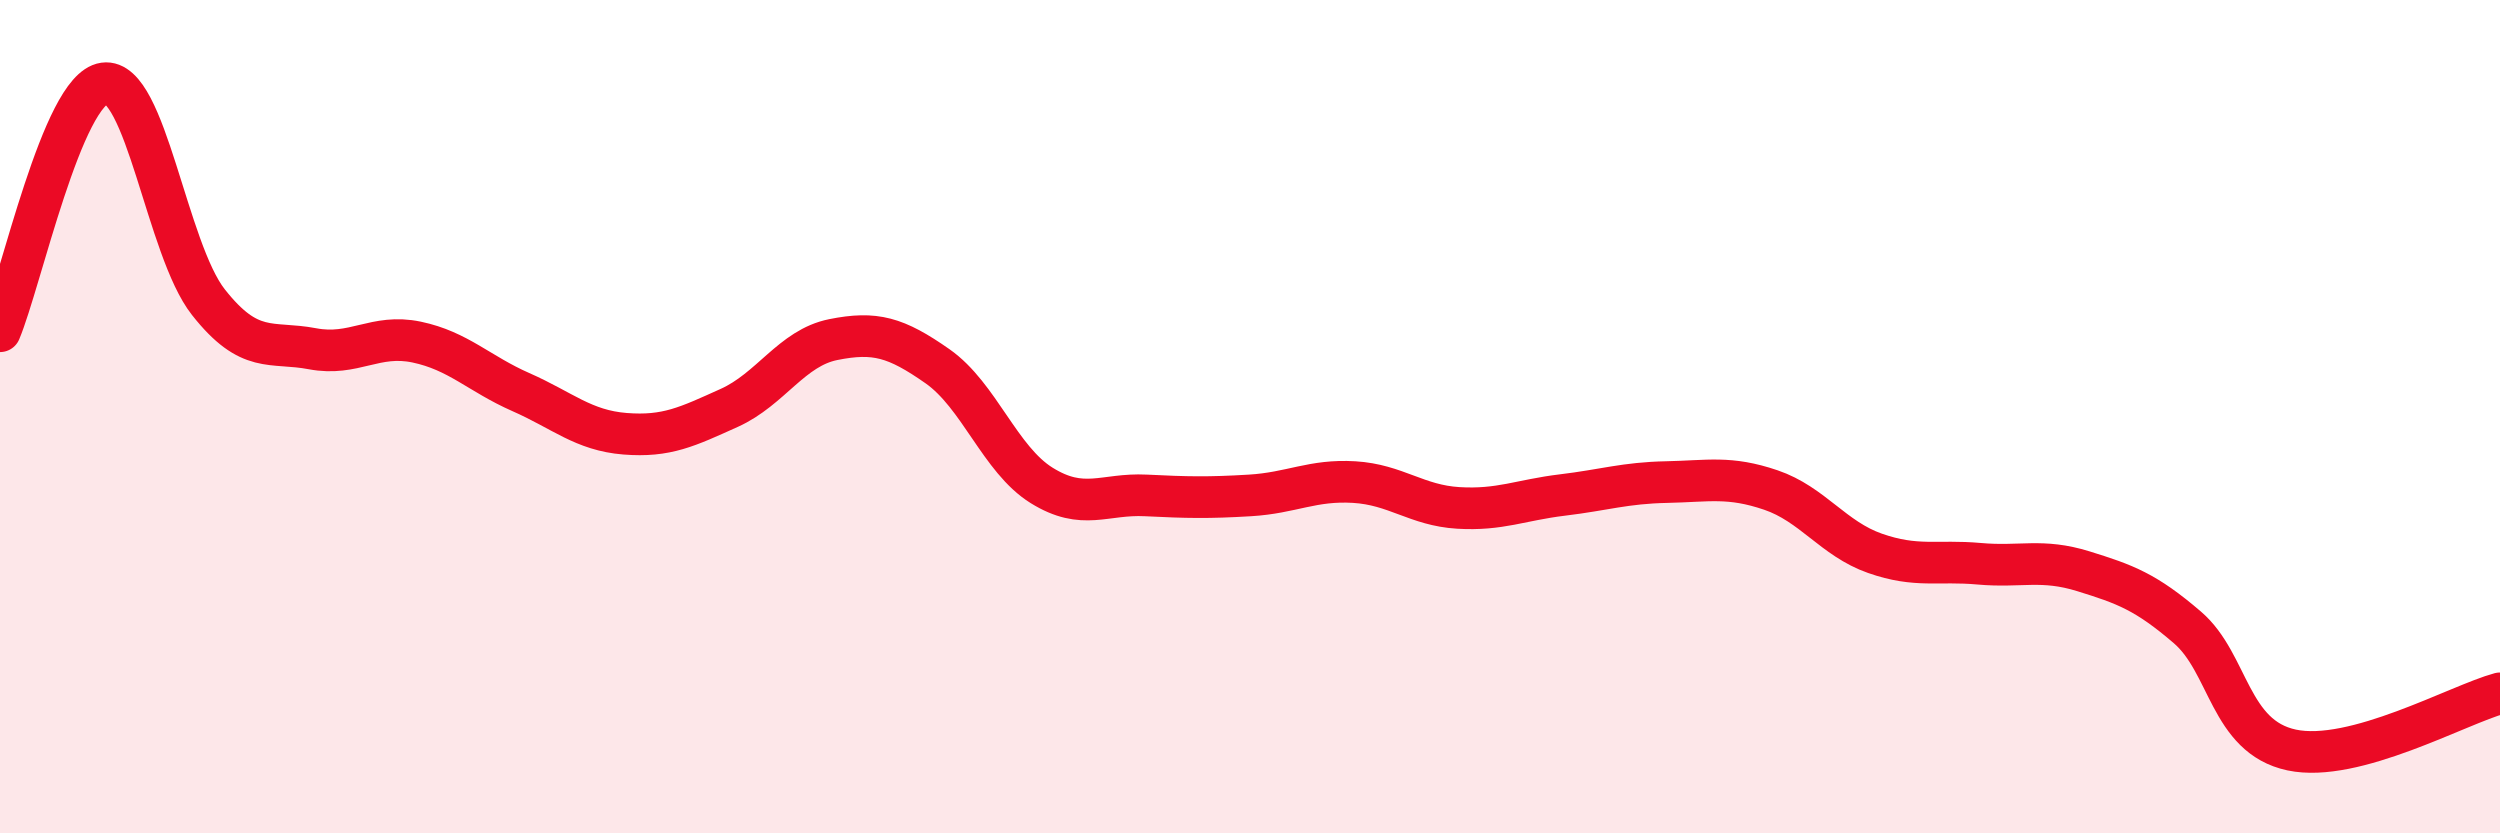
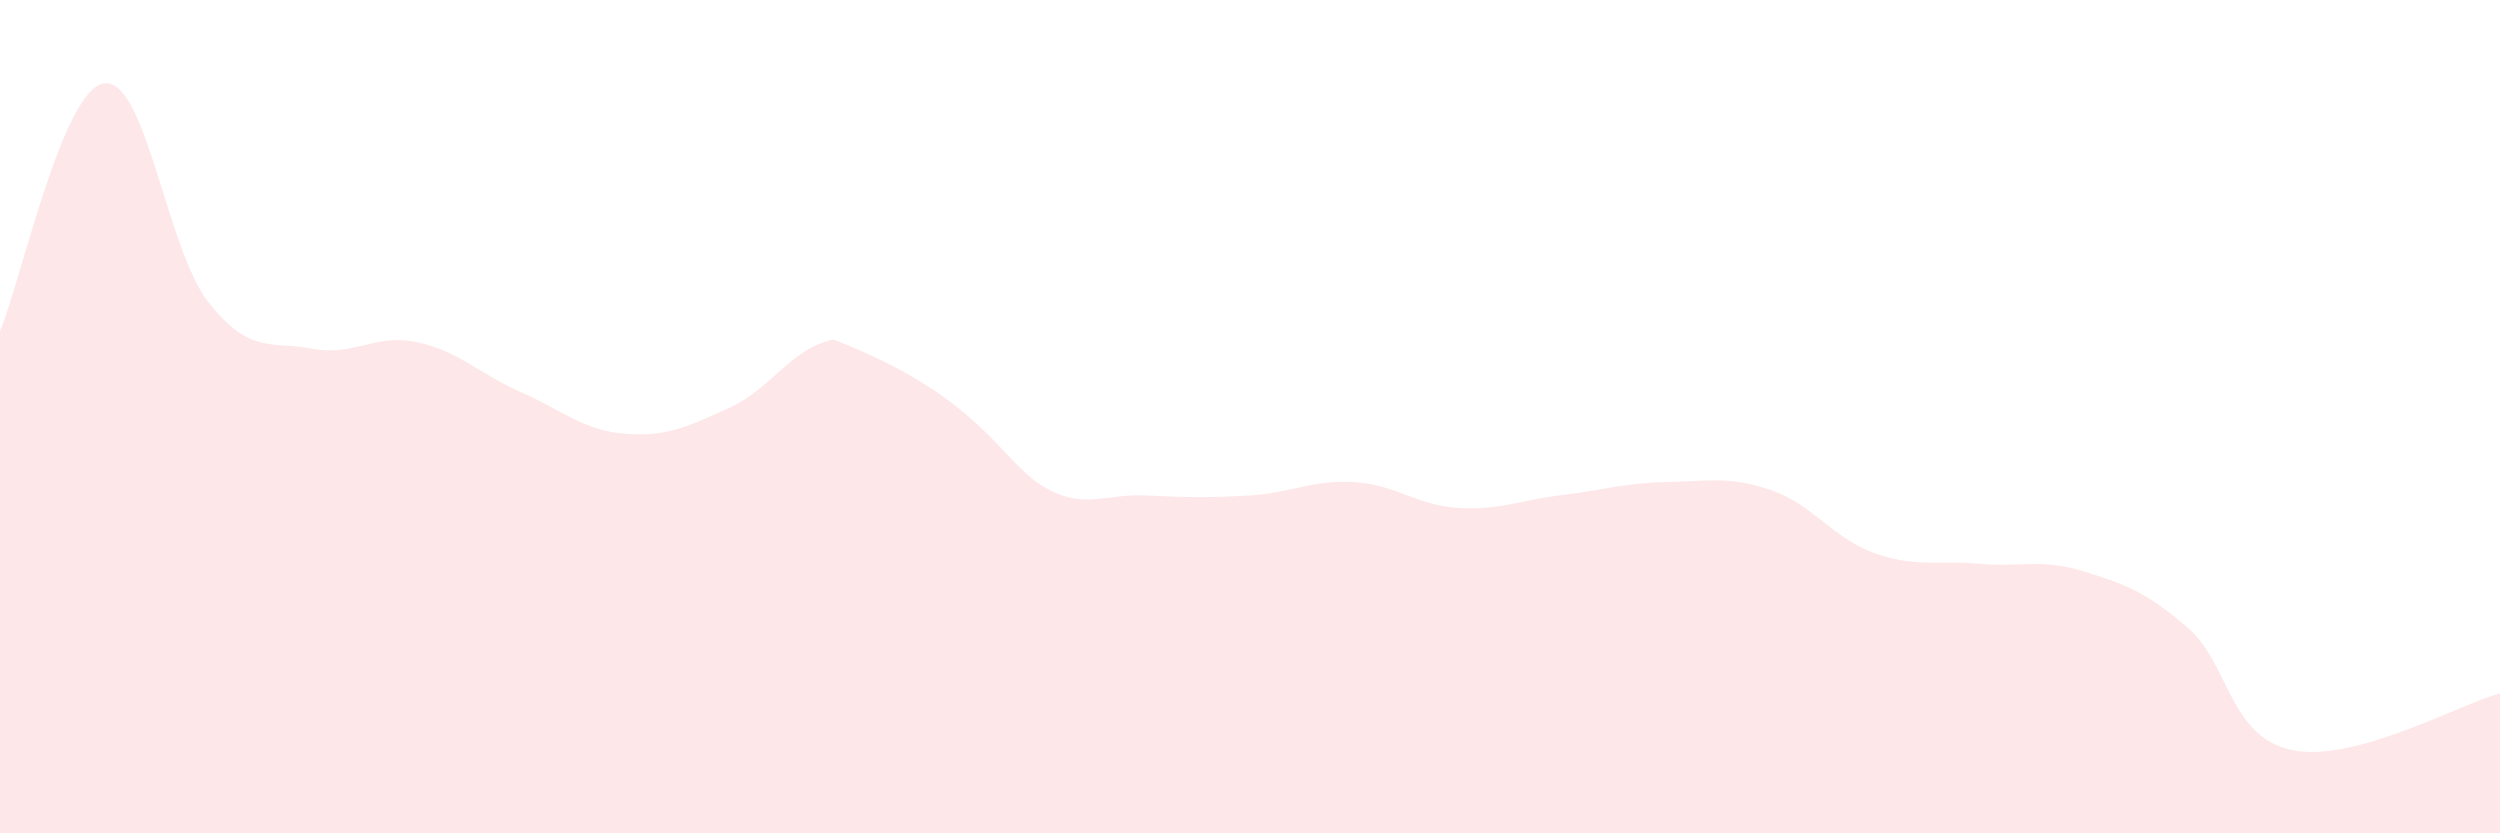
<svg xmlns="http://www.w3.org/2000/svg" width="60" height="20" viewBox="0 0 60 20">
-   <path d="M 0,7.95 C 0.5,6.76 1.5,2.14 2.5,2 C 3.5,1.86 4,5.98 5,7.25 C 6,8.52 6.5,8.18 7.5,8.37 C 8.5,8.56 9,8 10,8.21 C 11,8.42 11.5,8.97 12.5,9.41 C 13.5,9.85 14,10.33 15,10.41 C 16,10.49 16.5,10.24 17.5,9.79 C 18.5,9.34 19,8.35 20,8.15 C 21,7.95 21.5,8.09 22.5,8.79 C 23.5,9.49 24,11.03 25,11.65 C 26,12.27 26.5,11.84 27.5,11.89 C 28.5,11.94 29,11.95 30,11.89 C 31,11.83 31.5,11.51 32.5,11.57 C 33.5,11.63 34,12.13 35,12.19 C 36,12.25 36.5,12 37.5,11.88 C 38.5,11.76 39,11.59 40,11.57 C 41,11.55 41.5,11.42 42.5,11.76 C 43.5,12.1 44,12.93 45,13.28 C 46,13.63 46.5,13.44 47.5,13.53 C 48.5,13.62 49,13.4 50,13.71 C 51,14.02 51.5,14.2 52.5,15.06 C 53.5,15.92 53.5,17.68 55,18 C 56.5,18.32 59,16.91 60,16.64L60 20L0 20Z" fill="#EB0A25" opacity="0.1" stroke-linecap="round" stroke-linejoin="round" />
-   <path d="M 0,7.95 C 0.5,6.76 1.5,2.14 2.5,2 C 3.5,1.86 4,5.98 5,7.25 C 6,8.52 6.5,8.18 7.5,8.37 C 8.5,8.56 9,8 10,8.21 C 11,8.42 11.5,8.97 12.5,9.41 C 13.5,9.85 14,10.33 15,10.41 C 16,10.49 16.5,10.24 17.5,9.79 C 18.5,9.34 19,8.35 20,8.15 C 21,7.95 21.5,8.09 22.5,8.79 C 23.5,9.49 24,11.03 25,11.65 C 26,12.27 26.5,11.84 27.5,11.89 C 28.5,11.94 29,11.95 30,11.89 C 31,11.83 31.5,11.51 32.5,11.57 C 33.5,11.63 34,12.13 35,12.19 C 36,12.25 36.5,12 37.5,11.88 C 38.5,11.76 39,11.59 40,11.57 C 41,11.55 41.5,11.42 42.5,11.76 C 43.5,12.1 44,12.93 45,13.28 C 46,13.63 46.5,13.44 47.5,13.53 C 48.5,13.62 49,13.4 50,13.71 C 51,14.02 51.5,14.2 52.5,15.06 C 53.5,15.92 53.5,17.68 55,18 C 56.5,18.32 59,16.91 60,16.64" stroke="#EB0A25" stroke-width="1" fill="none" stroke-linecap="round" stroke-linejoin="round" />
+   <path d="M 0,7.95 C 0.5,6.76 1.5,2.14 2.5,2 C 3.5,1.86 4,5.98 5,7.25 C 6,8.52 6.5,8.18 7.5,8.37 C 8.5,8.56 9,8 10,8.21 C 11,8.42 11.5,8.97 12.5,9.41 C 13.5,9.85 14,10.33 15,10.41 C 16,10.49 16.5,10.24 17.5,9.79 C 18.5,9.34 19,8.35 20,8.15 C 23.5,9.49 24,11.03 25,11.65 C 26,12.27 26.5,11.84 27.5,11.89 C 28.5,11.94 29,11.95 30,11.89 C 31,11.83 31.5,11.51 32.5,11.57 C 33.5,11.63 34,12.13 35,12.19 C 36,12.25 36.5,12 37.5,11.88 C 38.5,11.76 39,11.59 40,11.57 C 41,11.55 41.5,11.42 42.5,11.76 C 43.5,12.1 44,12.93 45,13.28 C 46,13.63 46.5,13.44 47.5,13.53 C 48.5,13.62 49,13.4 50,13.71 C 51,14.02 51.5,14.2 52.5,15.06 C 53.5,15.92 53.5,17.68 55,18 C 56.5,18.32 59,16.91 60,16.64L60 20L0 20Z" fill="#EB0A25" opacity="0.1" stroke-linecap="round" stroke-linejoin="round" />
</svg>